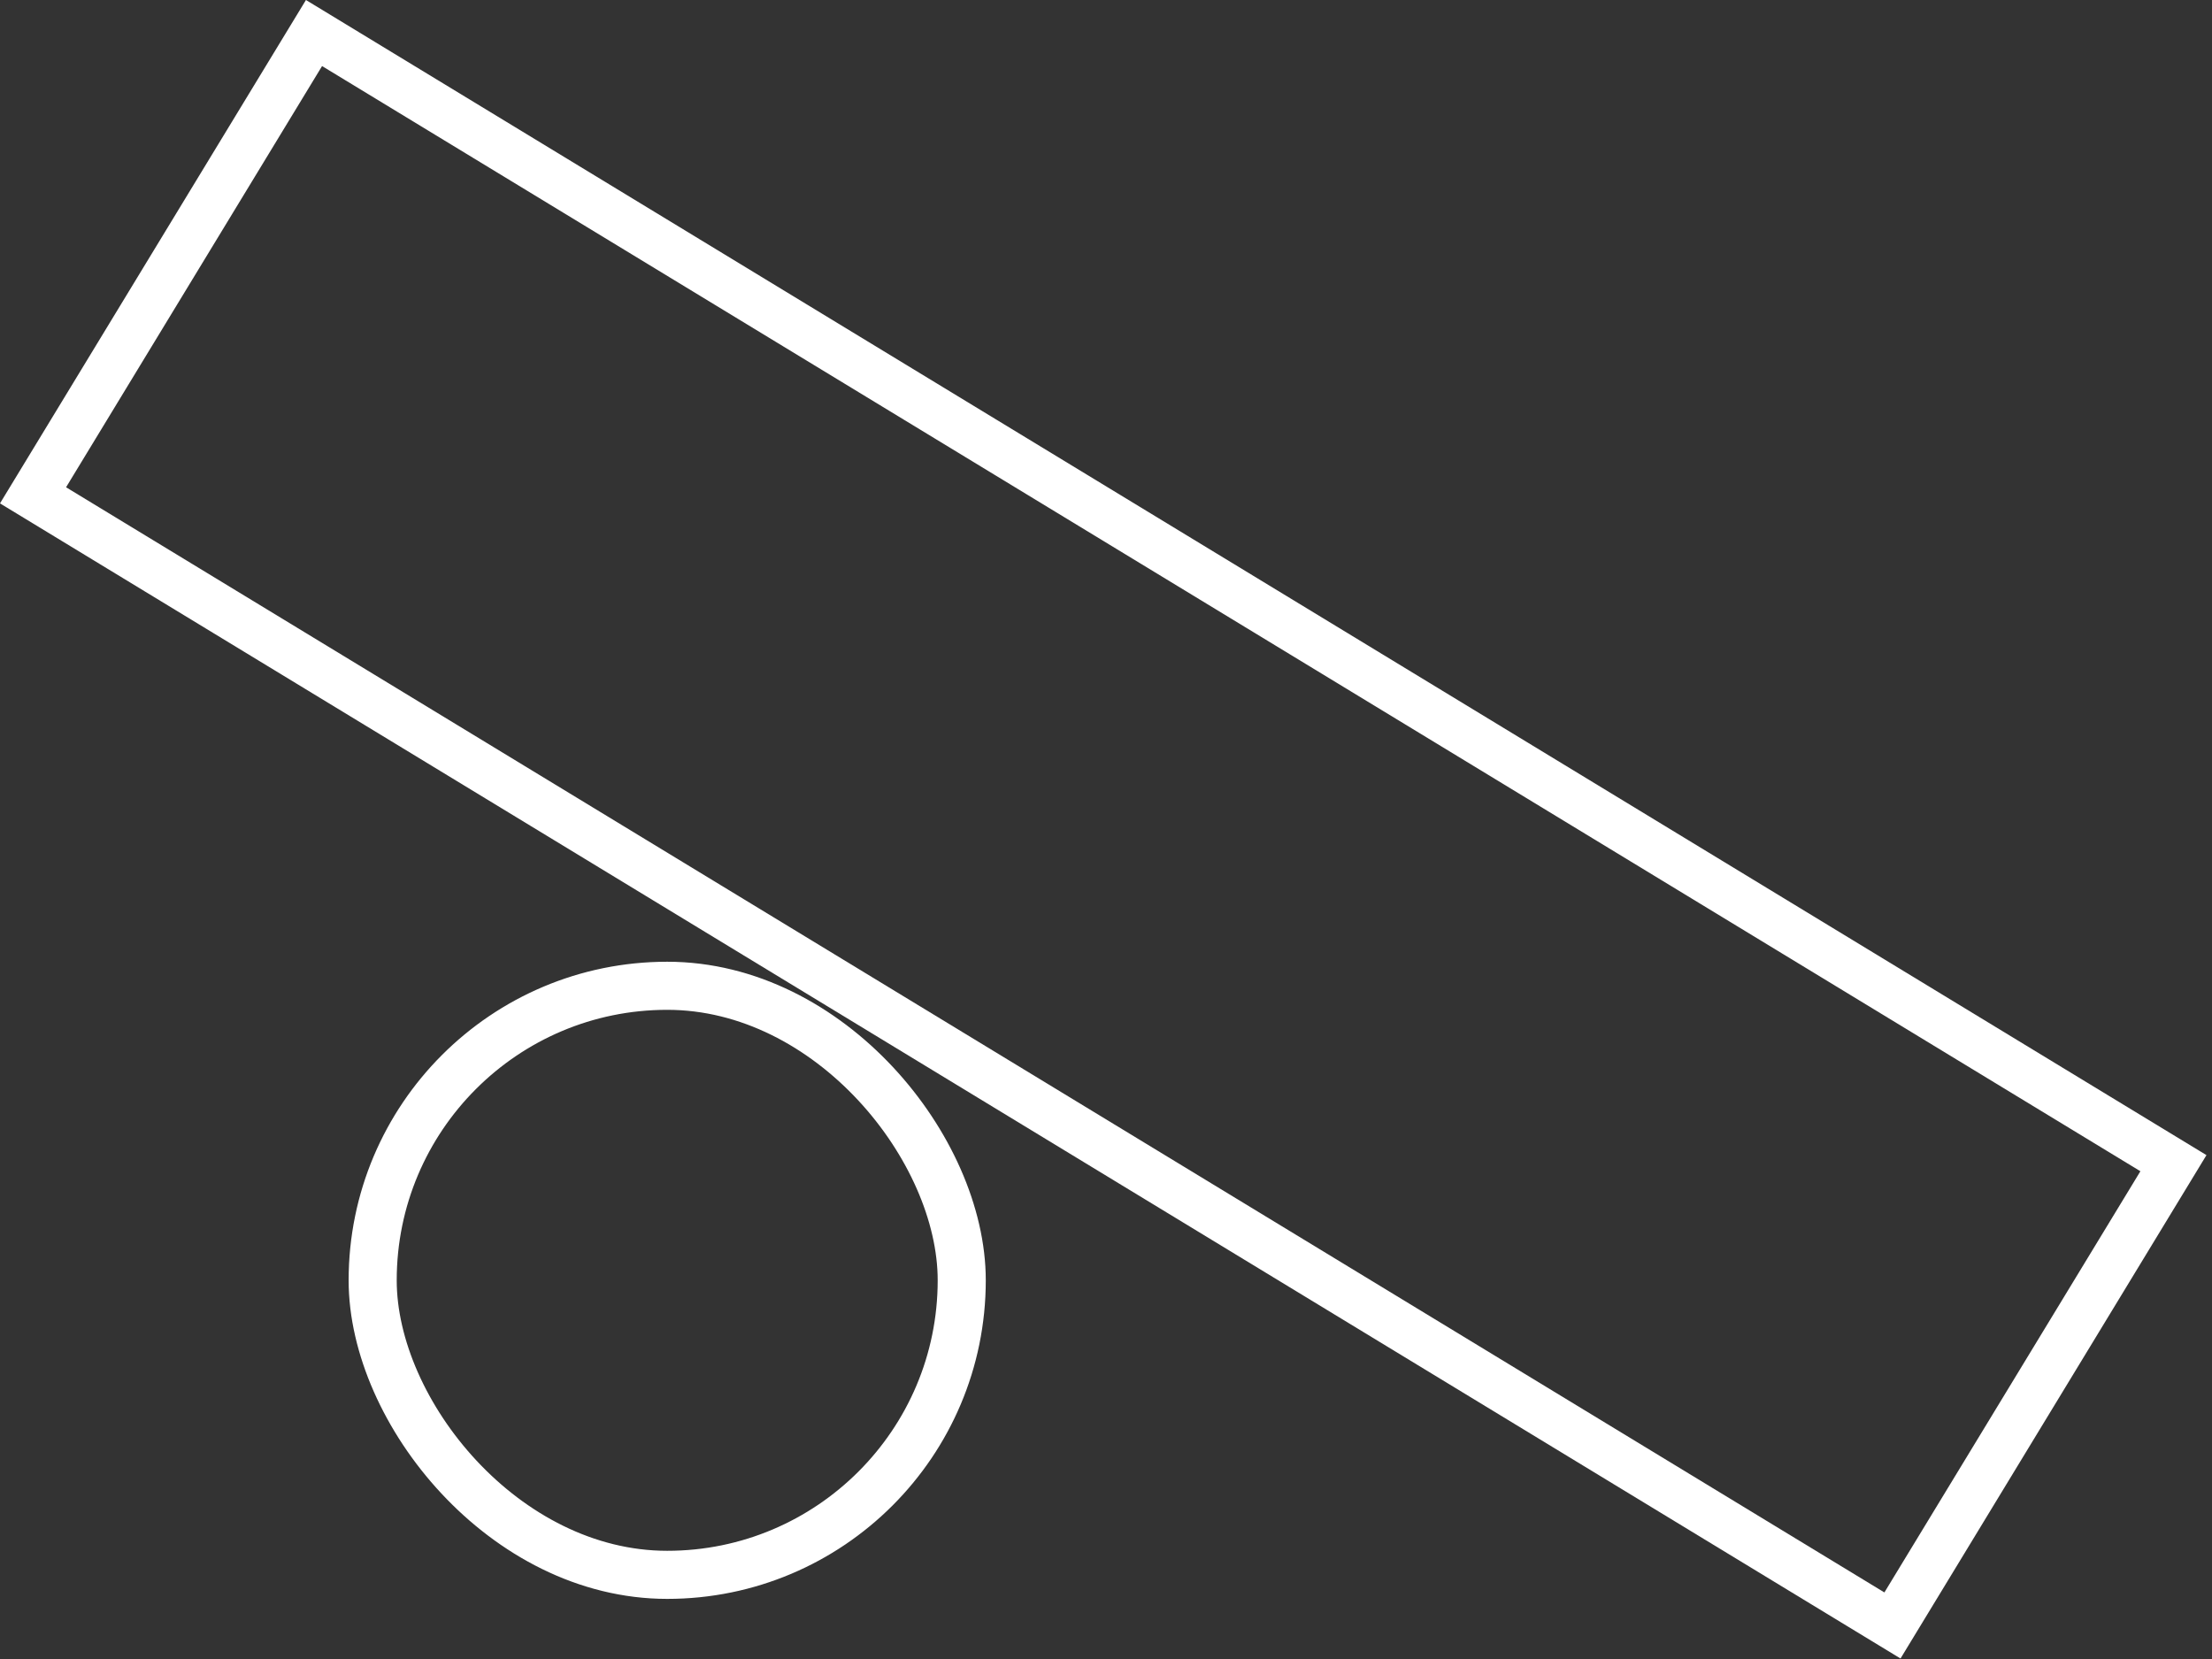
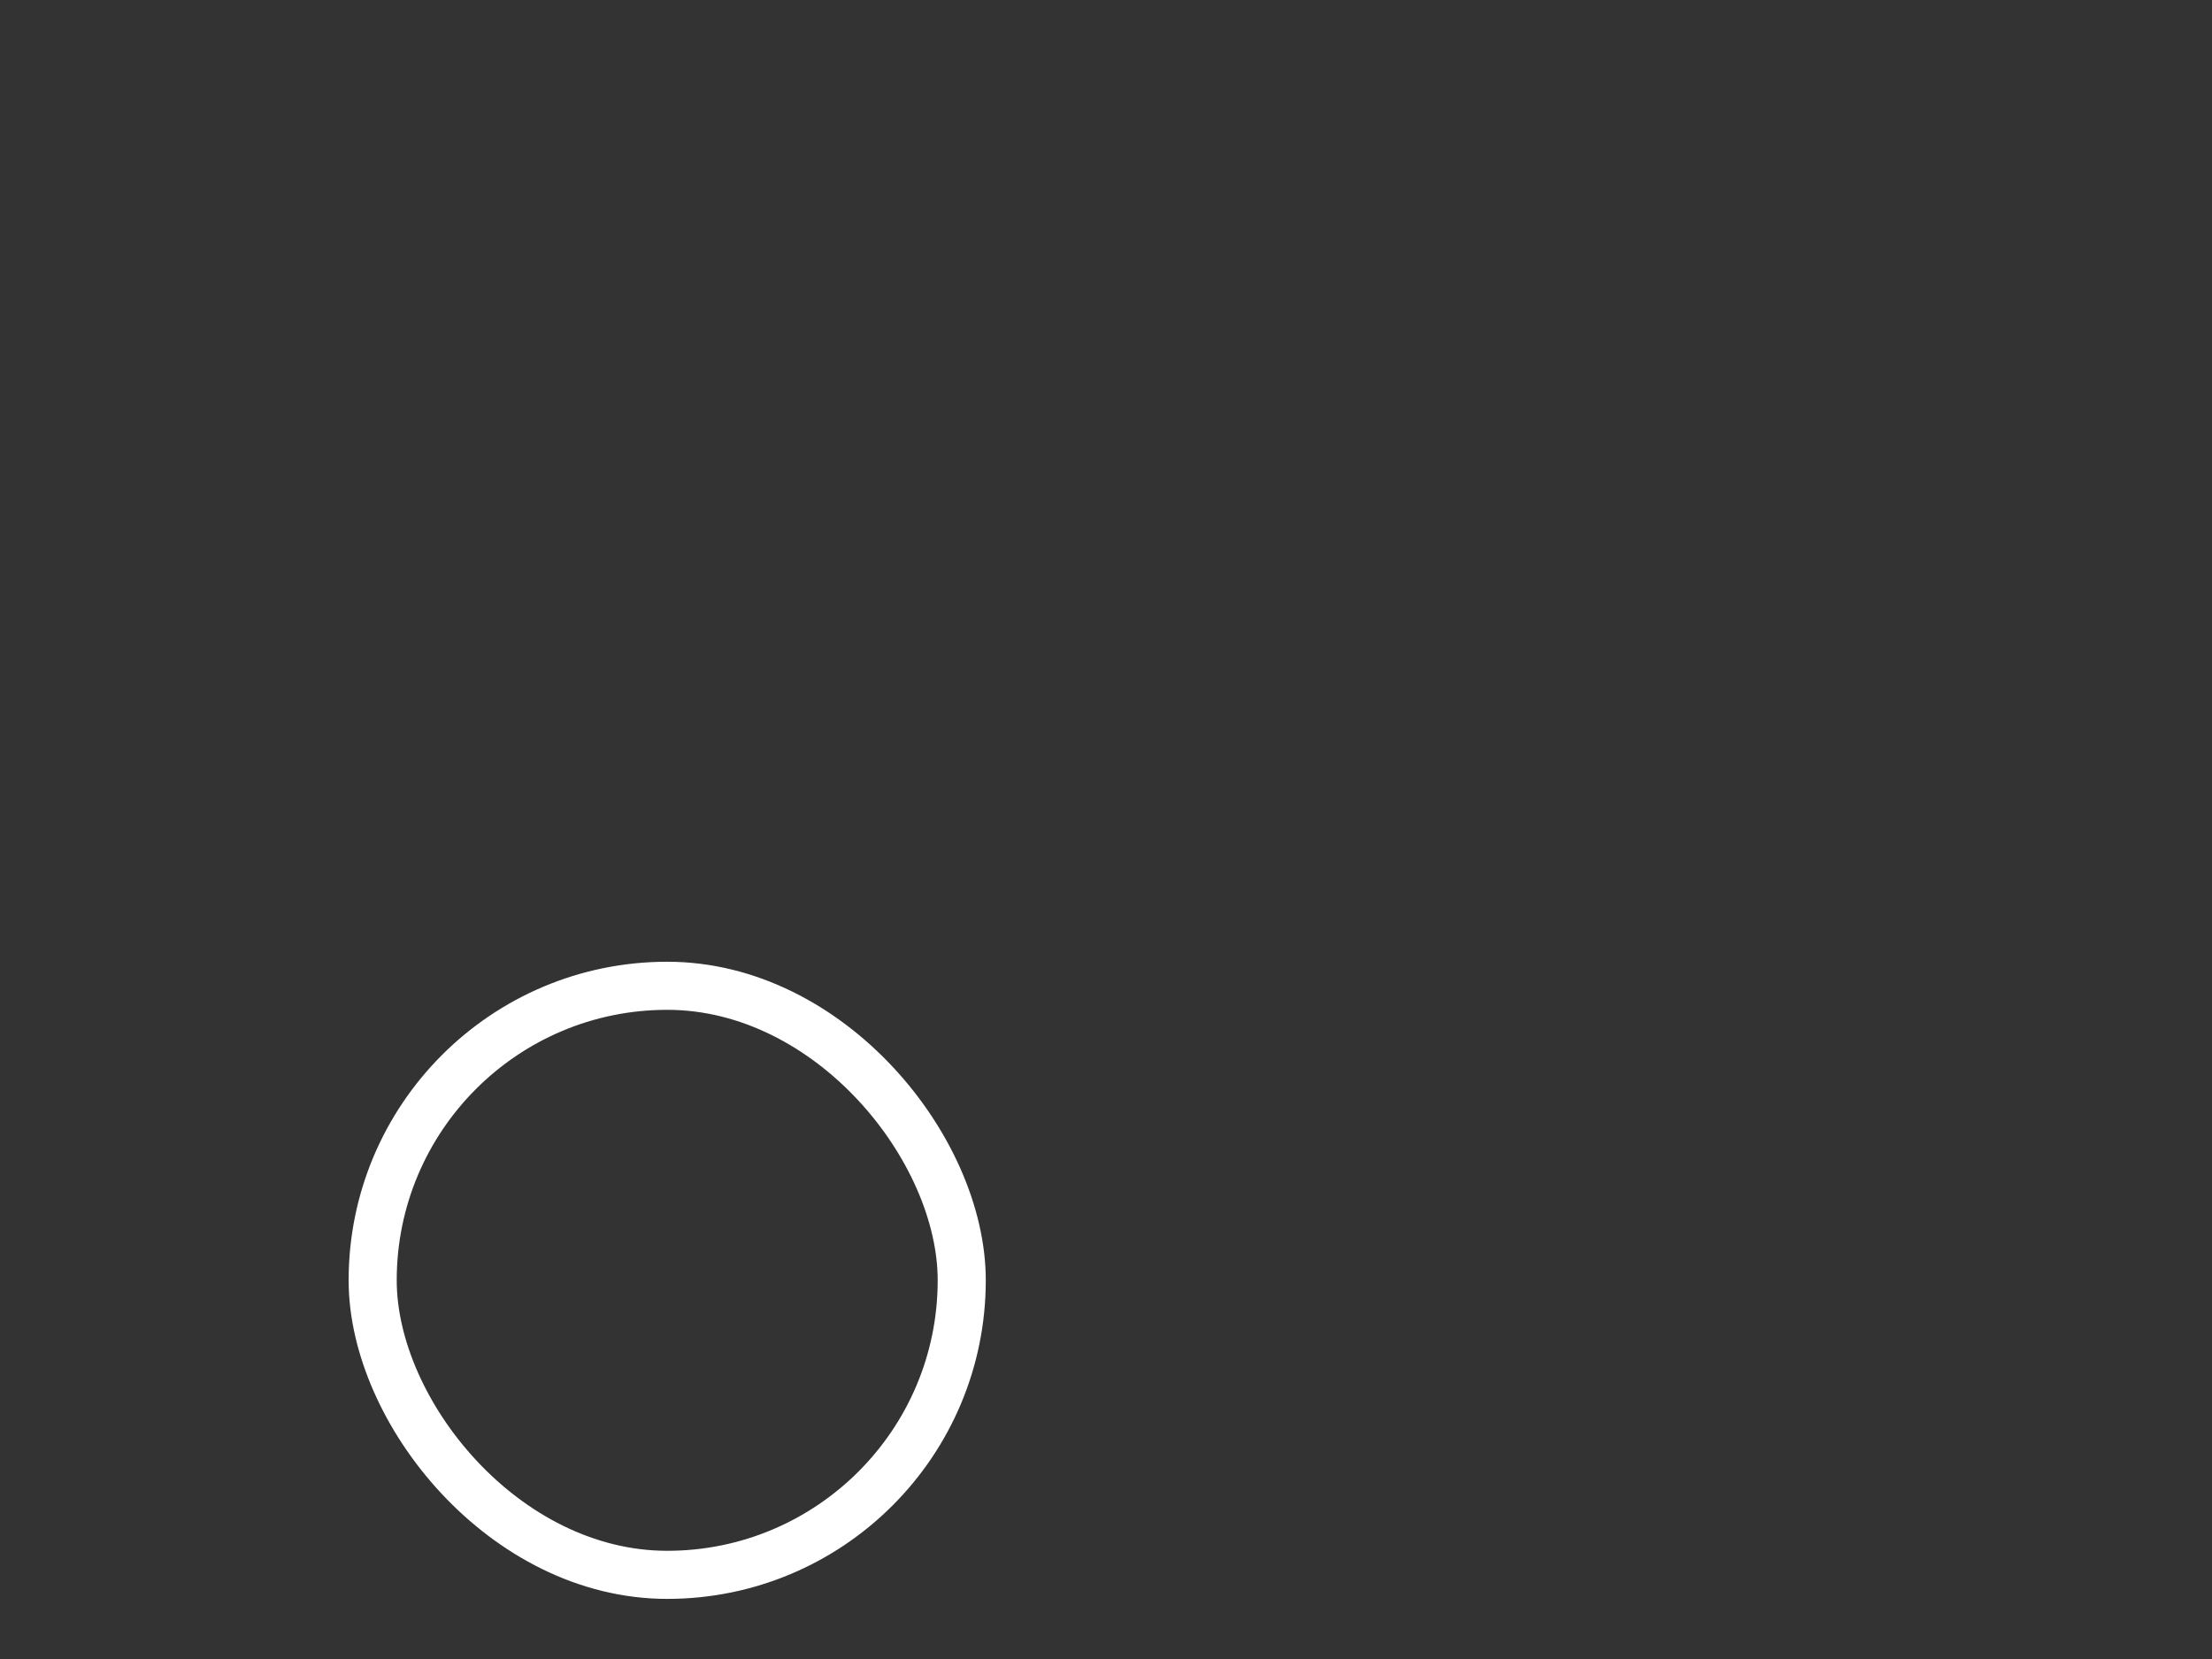
<svg xmlns="http://www.w3.org/2000/svg" width="184" height="138" viewBox="0 0 184 138" fill="none">
  <rect x="0" y="0" width="184" height="138" fill="#333333" stroke="none" />
  <rect x="31" y="82" width="49" height="49" rx="24.5" stroke="white" stroke-width="4" />
-   <rect x="26.12" y="2.748" width="181" height="45" transform="rotate(31.291 26.12 2.748)" stroke="white" stroke-width="4" />
</svg>